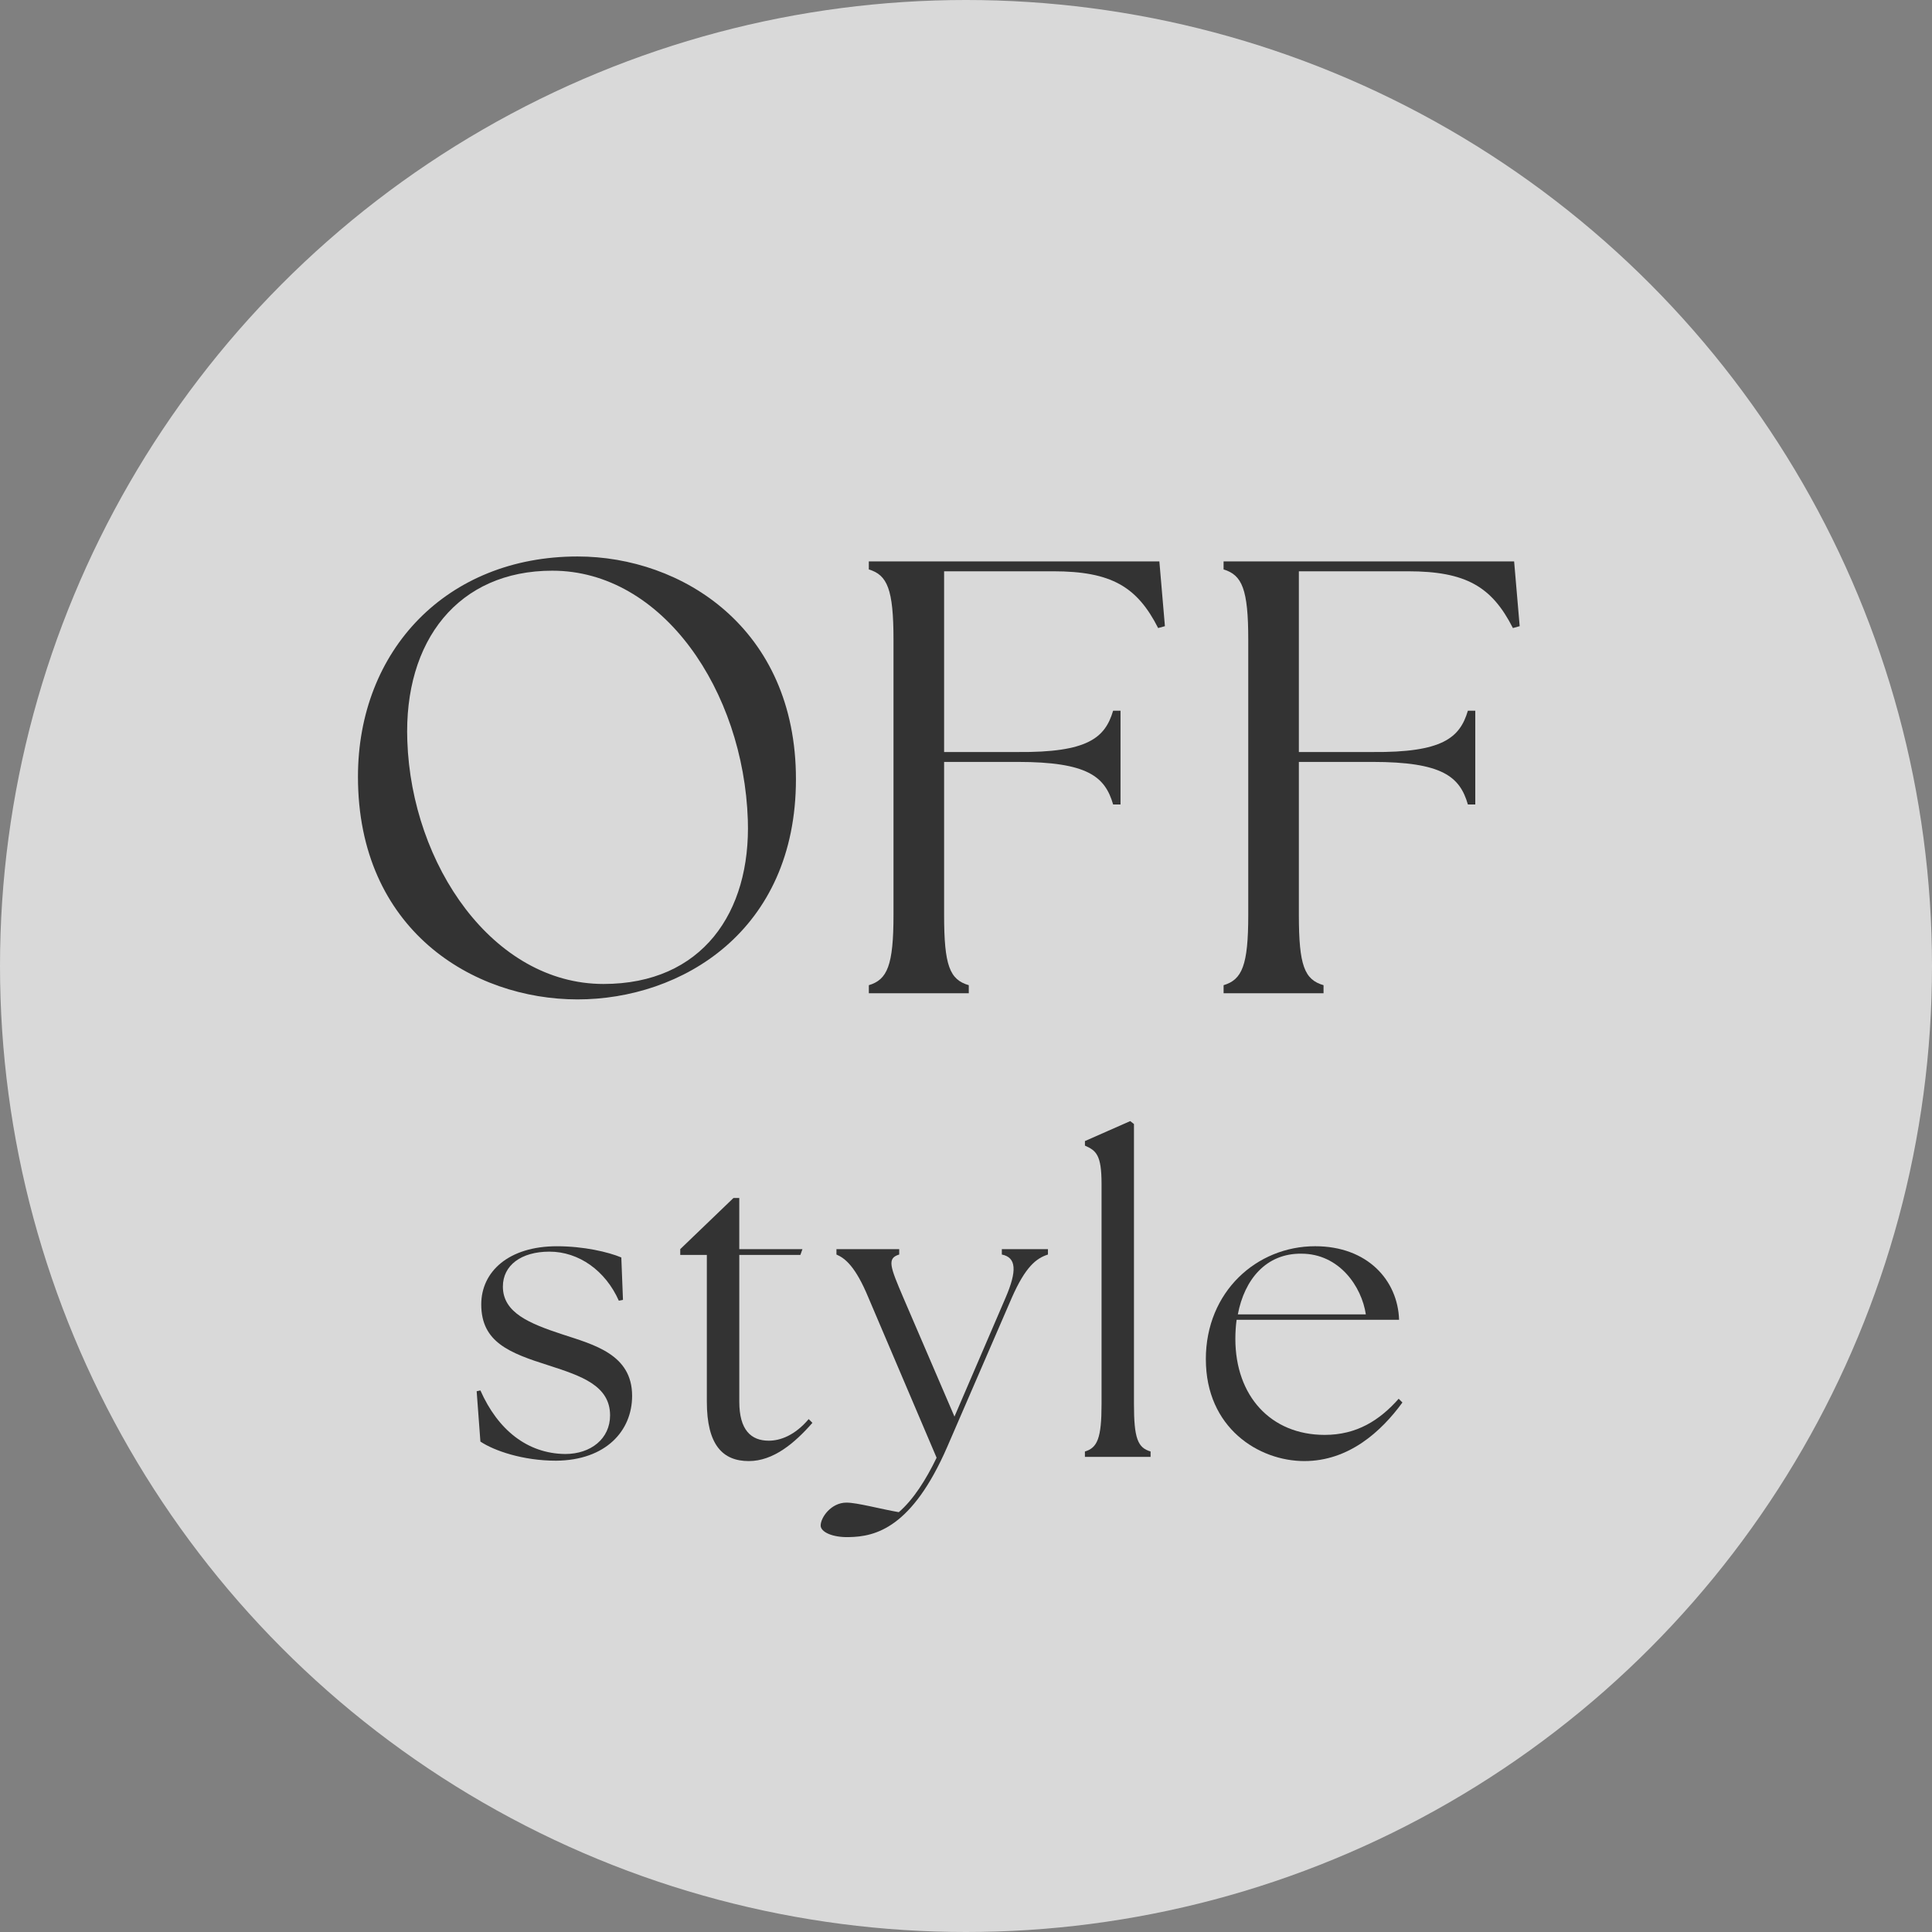
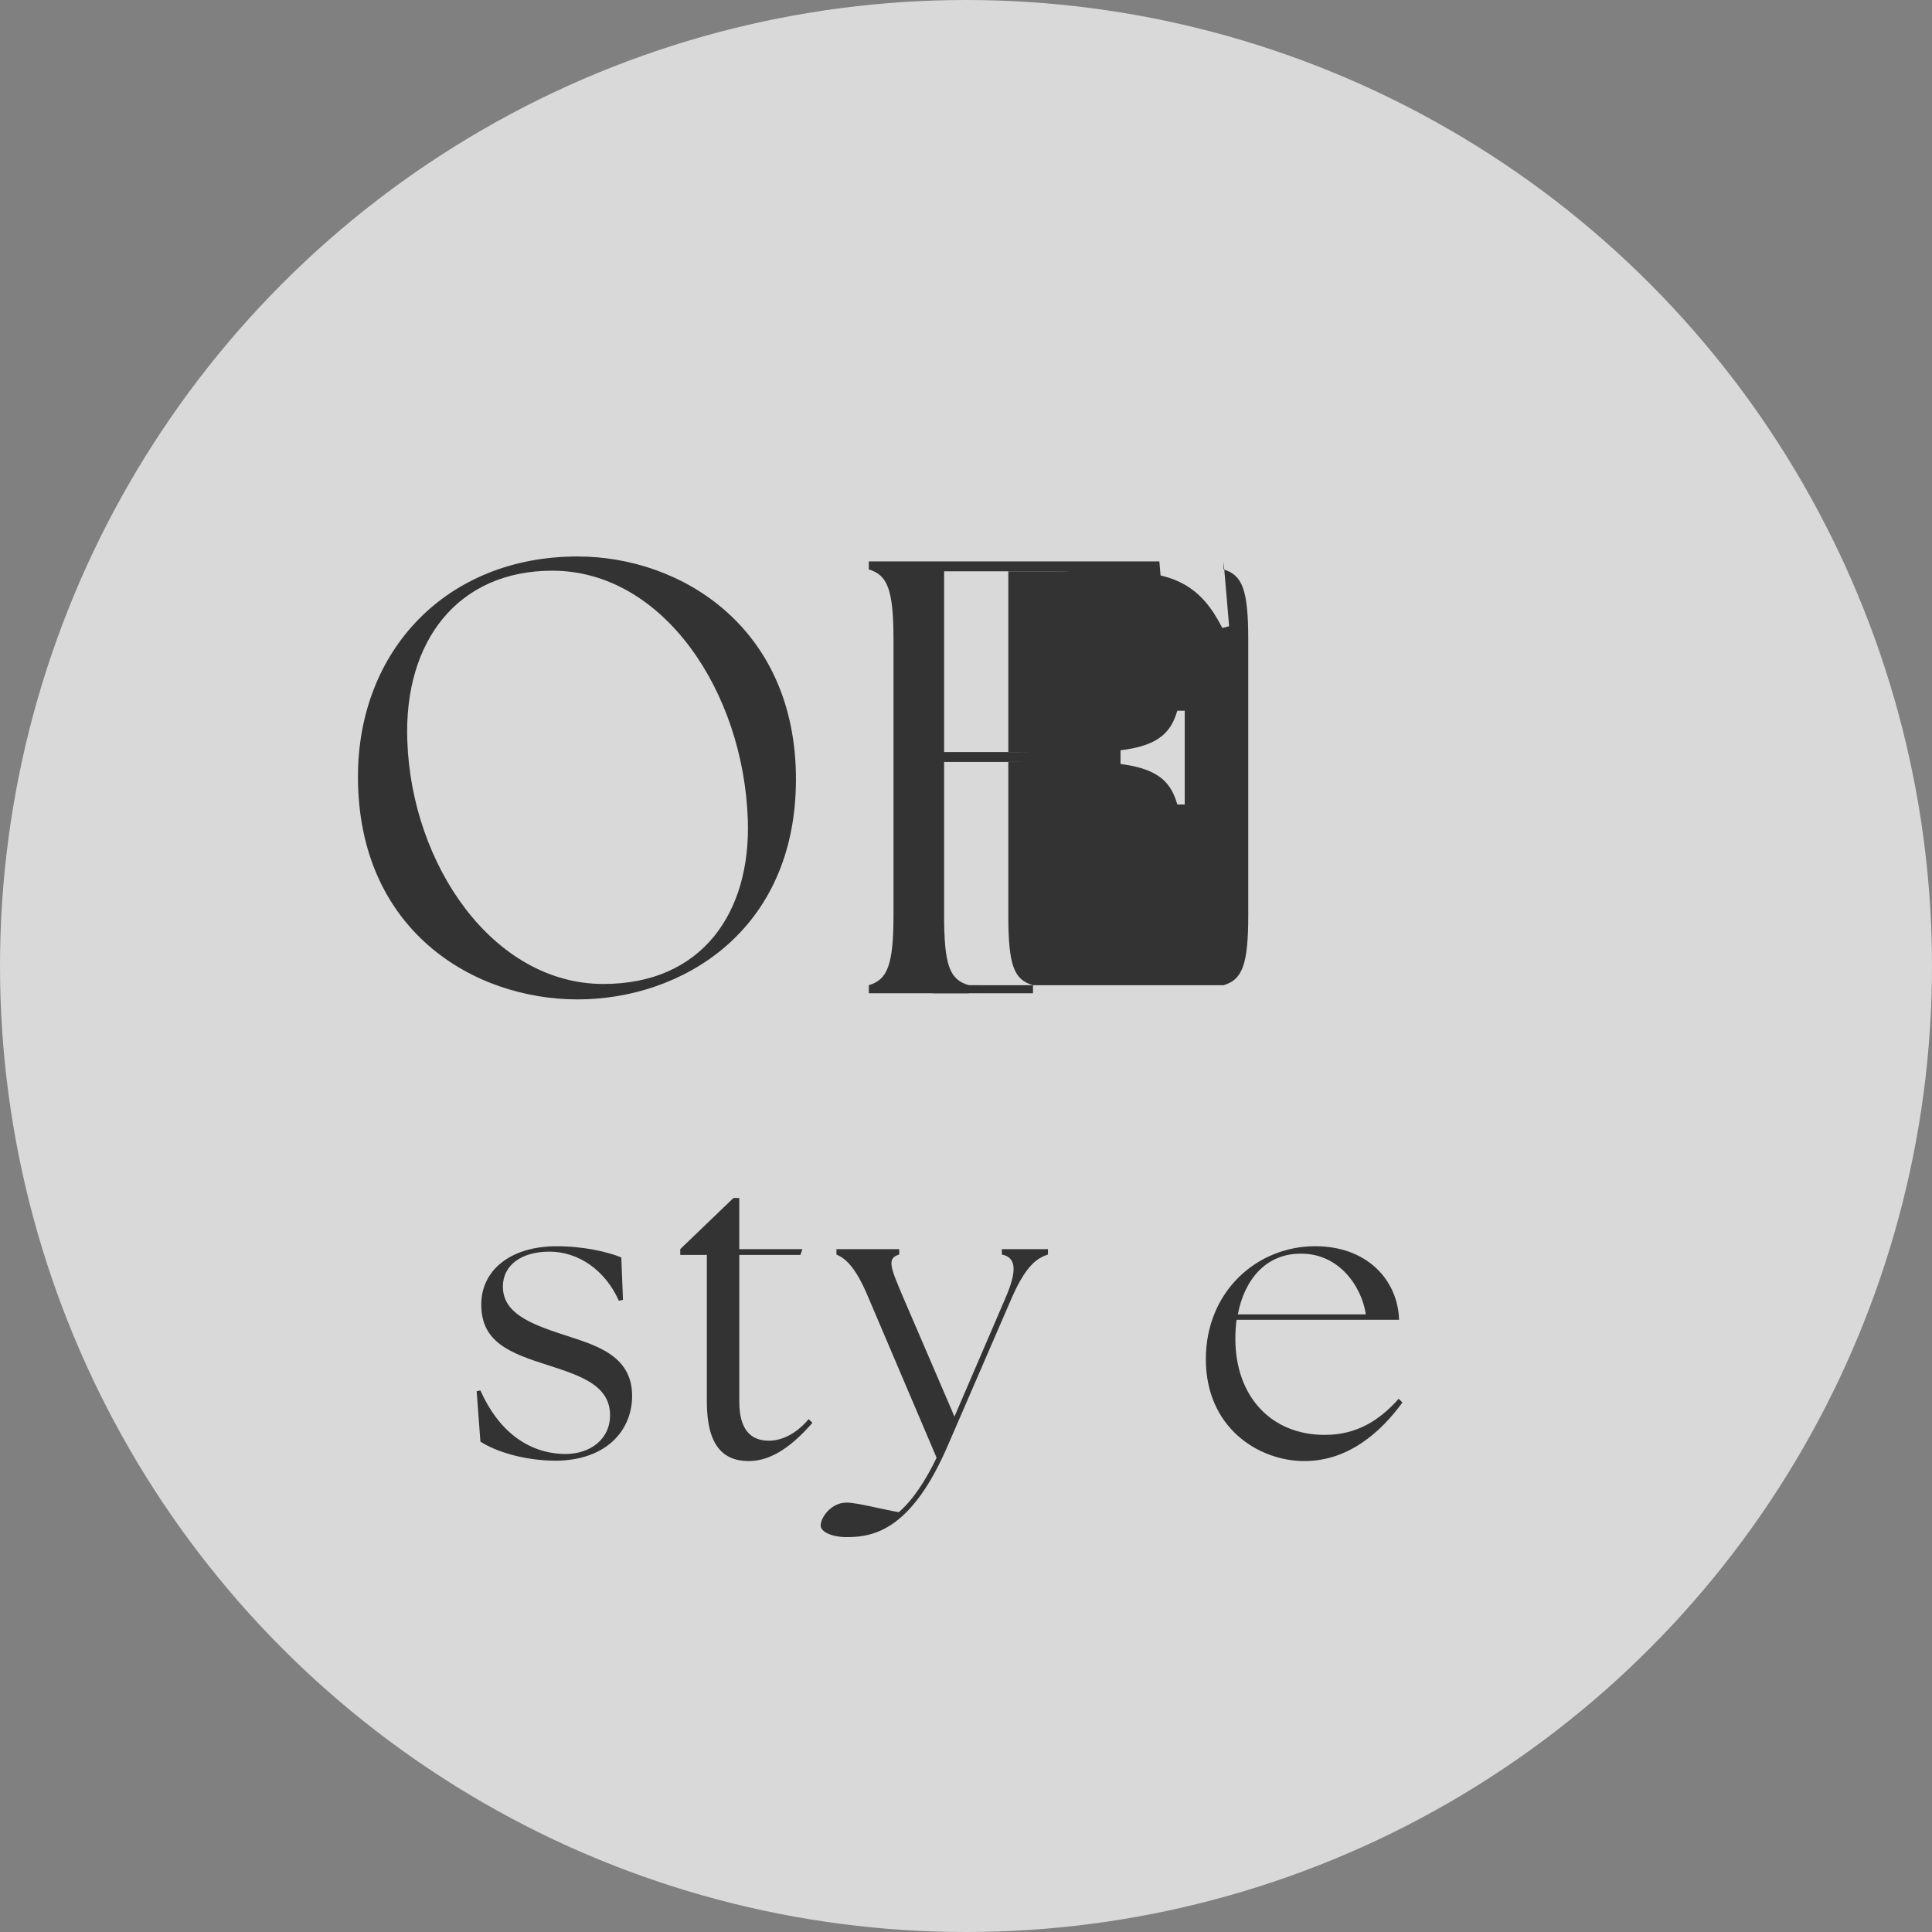
<svg xmlns="http://www.w3.org/2000/svg" id="text" width="93" height="93" viewBox="0 0 93 93">
  <rect x="0" y="0" width="93" height="93" fill="#808080" stroke="none" />
  <defs>
    <style>.cls-1{fill:#fff;opacity:.7;}.cls-2{fill:#333;}</style>
  </defs>
  <circle class="cls-1" cx="46.5" cy="46.5" r="46.5" />
  <path class="cls-2" d="M17.231,37.389c0-6.088,4.276-10.602,10.571-10.602,5.019,0,10.512,3.445,10.512,10.72,0,7.335-5.523,10.601-10.512,10.601-5.048,0-10.571-3.355-10.571-10.719ZM35.998,39.467c-.208-6.206-4.098-11.996-9.413-11.996-4.513,0-7.156,3.355-6.978,8.195.208,5.969,4.127,11.699,9.443,11.699,4.751,0,7.097-3.444,6.948-7.898Z" />
  <path class="cls-2" d="M41.822,47.424c.891-.267,1.188-.949,1.188-3.385v-13.243c0-2.435-.297-3.118-1.188-3.385v-.386h13.986l.267,3.117-.326.09c-1.01-1.99-2.257-2.732-5.048-2.732h-5.255v8.7h3.533c3.385.03,4.217-.683,4.603-1.989h.356v4.514h-.356c-.386-1.336-1.217-2.049-4.603-2.049h-3.533v7.363c0,2.436.267,3.118,1.188,3.385v.387h-4.811v-.387Z" />
-   <path class="cls-2" d="M58.899,47.424c.891-.267,1.188-.949,1.188-3.385v-13.243c0-2.435-.297-3.118-1.188-3.385v-.386h13.986l.267,3.117-.326.09c-1.01-1.99-2.257-2.732-5.048-2.732h-5.255v8.7h3.533c3.385.03,4.217-.683,4.603-1.989h.356v4.514h-.356c-.386-1.336-1.217-2.049-4.603-2.049h-3.533v7.363c0,2.436.267,3.118,1.188,3.385v.387h-4.811v-.387Z" />
+   <path class="cls-2" d="M58.899,47.424c.891-.267,1.188-.949,1.188-3.385v-13.243c0-2.435-.297-3.118-1.188-3.385v-.386l.267,3.117-.326.09c-1.01-1.99-2.257-2.732-5.048-2.732h-5.255v8.7h3.533c3.385.03,4.217-.683,4.603-1.989h.356v4.514h-.356c-.386-1.336-1.217-2.049-4.603-2.049h-3.533v7.363c0,2.436.267,3.118,1.188,3.385v.387h-4.811v-.387Z" />
  <path class="cls-2" d="M23.125,69.391l-.18-2.421.18-.04c.84,1.9,2.26,3.041,4.081,3.061,1.24,0,2.161-.74,2.161-1.86,0-1.44-1.4-1.9-2.941-2.4-1.9-.601-3.26-1.12-3.26-2.94,0-1.58,1.32-2.801,3.641-2.801,1.3,0,2.48.279,3.101.54l.08,2.04-.2.041c-.64-1.441-1.92-2.361-3.341-2.361-1.36,0-2.24.66-2.24,1.681,0,1.261,1.28,1.78,2.86,2.3,1.521.5,3.361.961,3.361,2.961,0,1.681-1.26,3.102-3.661,3.121-1.601,0-2.98-.48-3.641-.92Z" />
  <path class="cls-2" d="M34.025,67.47v-7.062h-1.28v-.279l2.561-2.461h.28v2.461h3.041l-.1.279h-2.94v7.062c0,1.36.56,1.88,1.42,1.88.56,0,1.26-.26,1.92-1.039l.18.18c-.86.98-1.88,1.84-3.061,1.84-1.26,0-2.021-.779-2.021-2.86Z" />
  <path class="cls-2" d="M39.504,73.432c0-.381.5-1.101,1.24-1.101.52,0,1.601.3,2.521.46.7-.6,1.32-1.58,1.82-2.621l-3.28-7.701c-.62-1.5-1.121-1.9-1.541-2.08v-.26h3.021v.26c-.6.18-.44.58.2,2.08l2.46,5.721,2.46-5.721c.56-1.301.52-1.94-.18-2.08v-.26h2.22v.26c-.56.18-1.08.58-1.74,2.08l-3.101,7.162c-1.701,3.92-3.461,4.34-4.741,4.36-.78.021-1.36-.24-1.36-.56Z" />
-   <path class="cls-2" d="M52.225,69.87c.6-.18.8-.64.8-2.28v-10.602c0-1.4-.26-1.602-.8-1.842v-.219l2.18-.961.18.141v13.482c0,1.641.18,2.101.8,2.28v.261h-3.161v-.261Z" />
  <path class="cls-2" d="M58.045,65.43c0-3.262,2.46-5.441,5.261-5.441,2.521,0,3.98,1.641,4.041,3.541h-7.821c-.04.3-.06.6-.06.92,0,2.74,1.7,4.621,4.301,4.621,1.541,0,2.641-.7,3.561-1.74l.18.18c-1.02,1.4-2.581,2.82-4.721,2.82-2.2,0-4.741-1.6-4.741-4.9ZM65.747,63.27c-.2-1.341-1.28-2.922-3.101-2.922-1.701-.02-2.741,1.24-3.061,2.922h6.162Z" />
</svg>